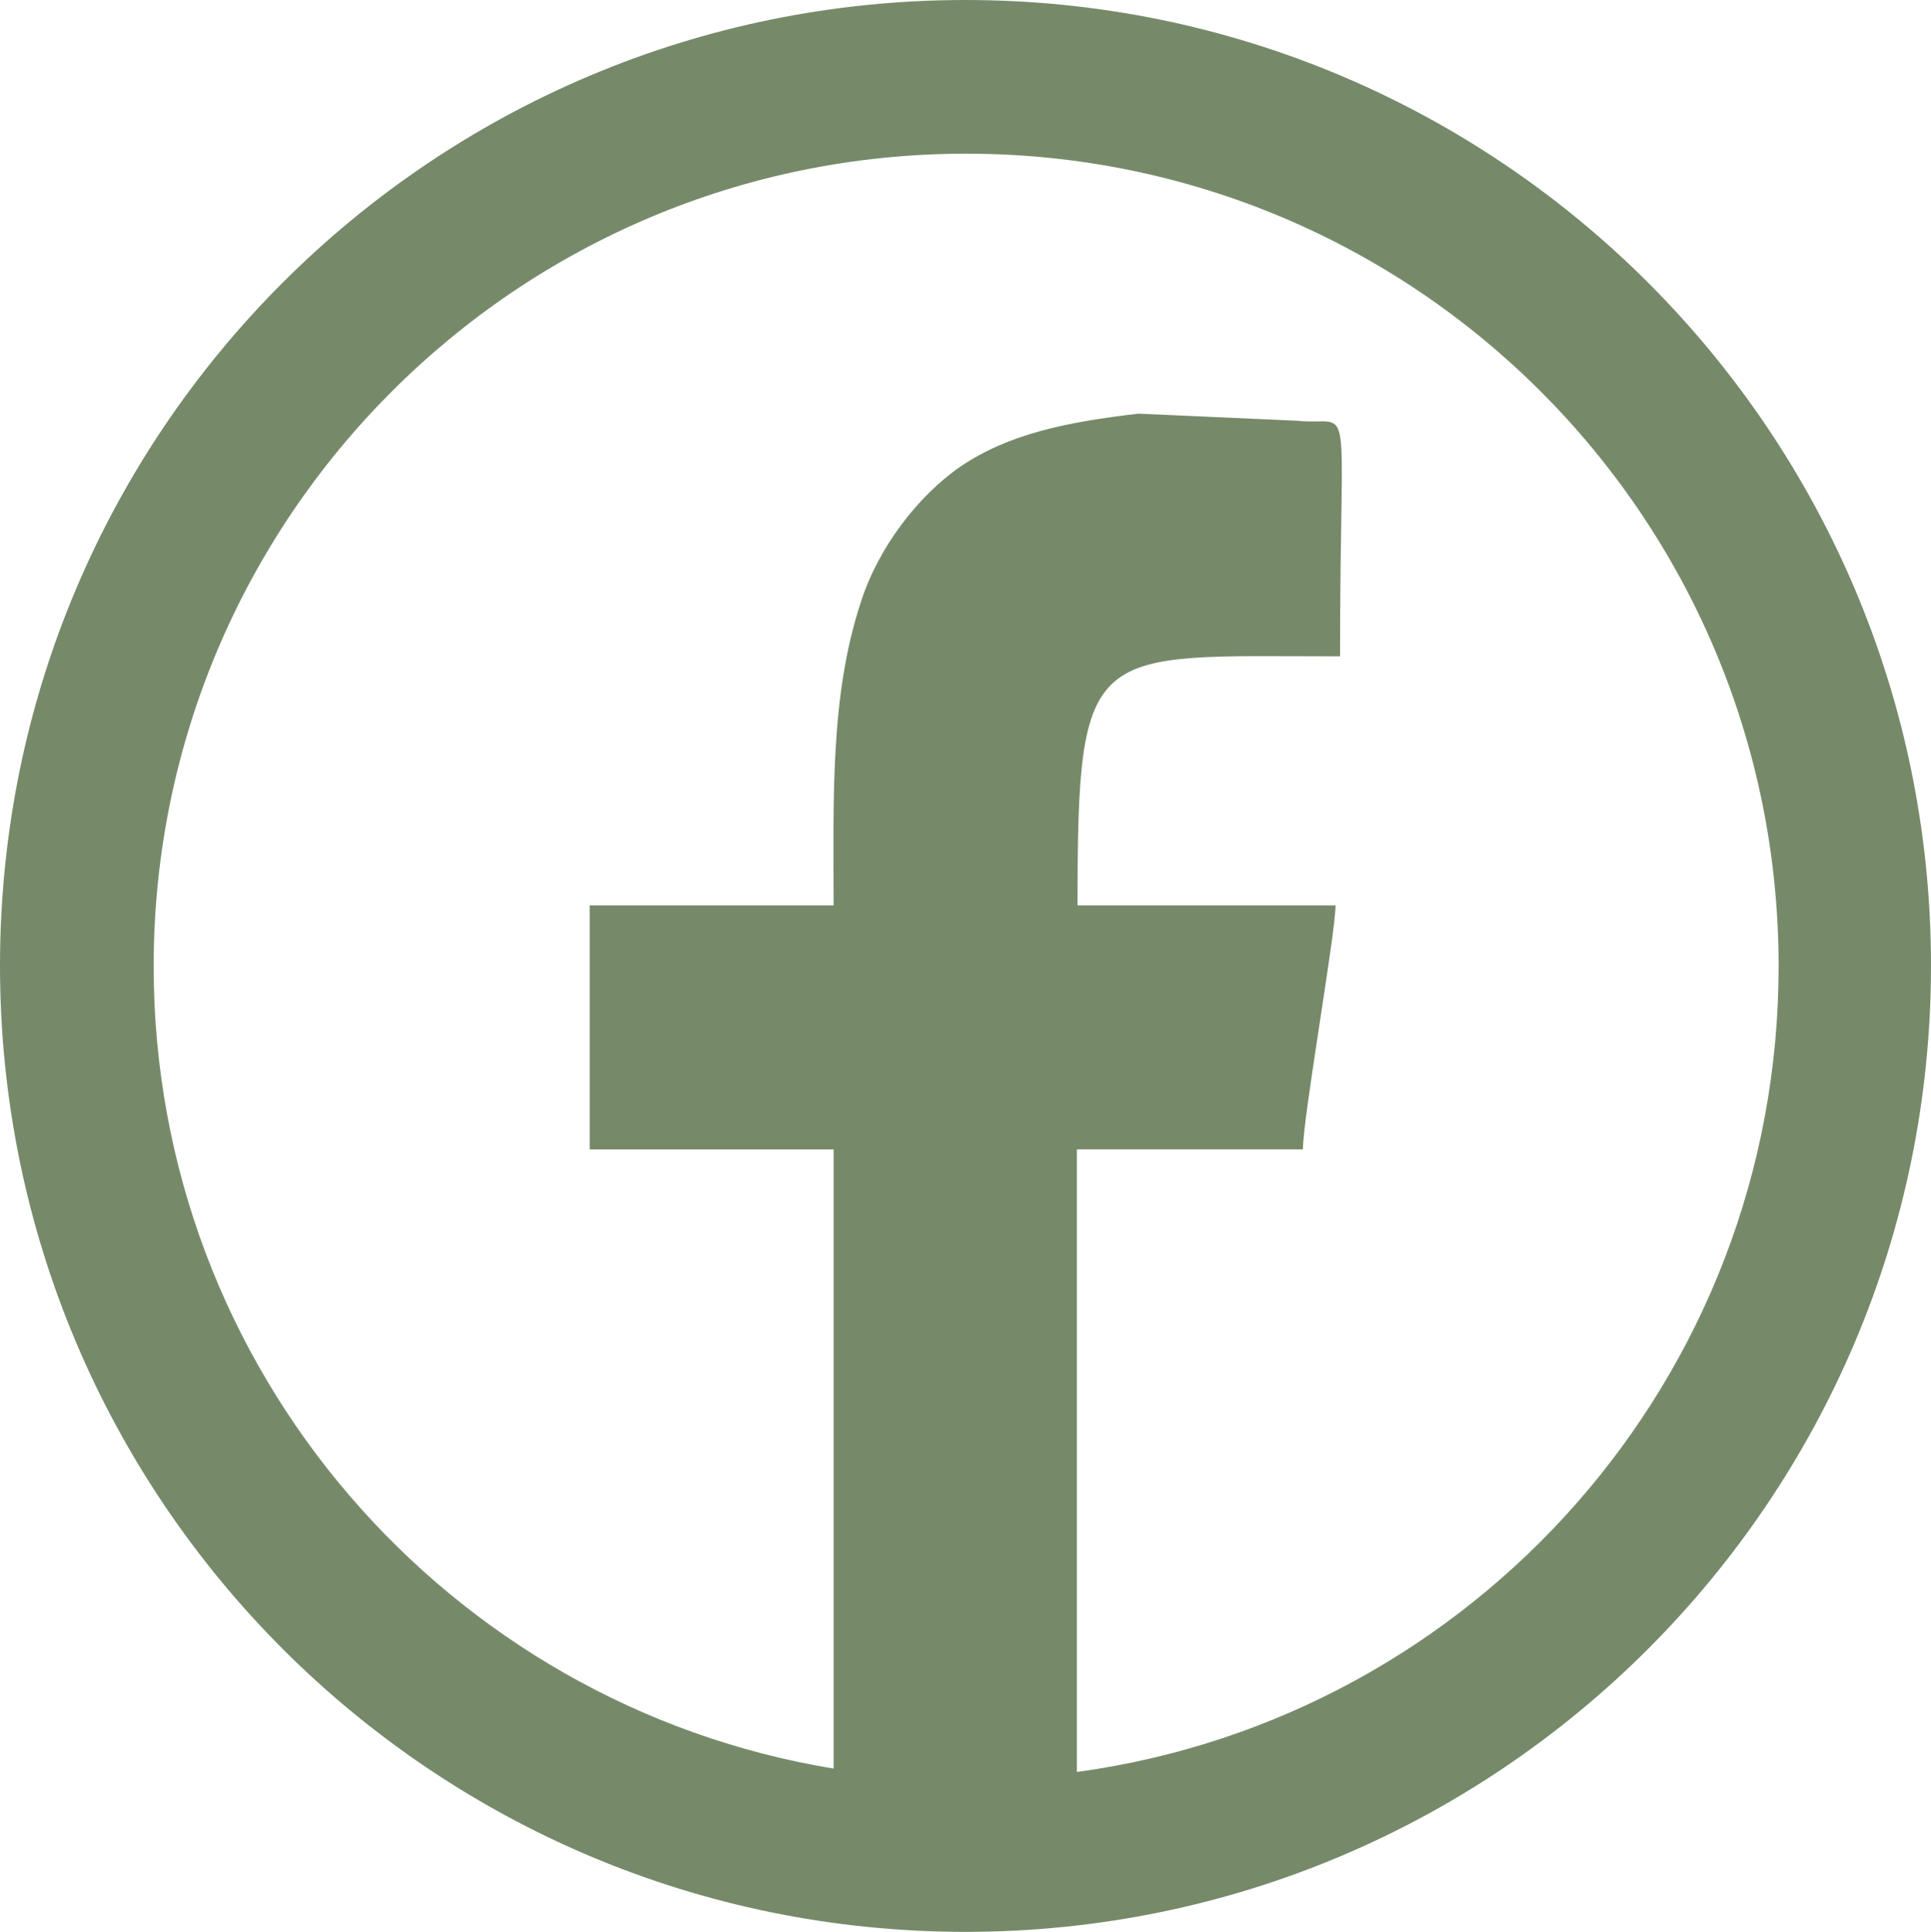
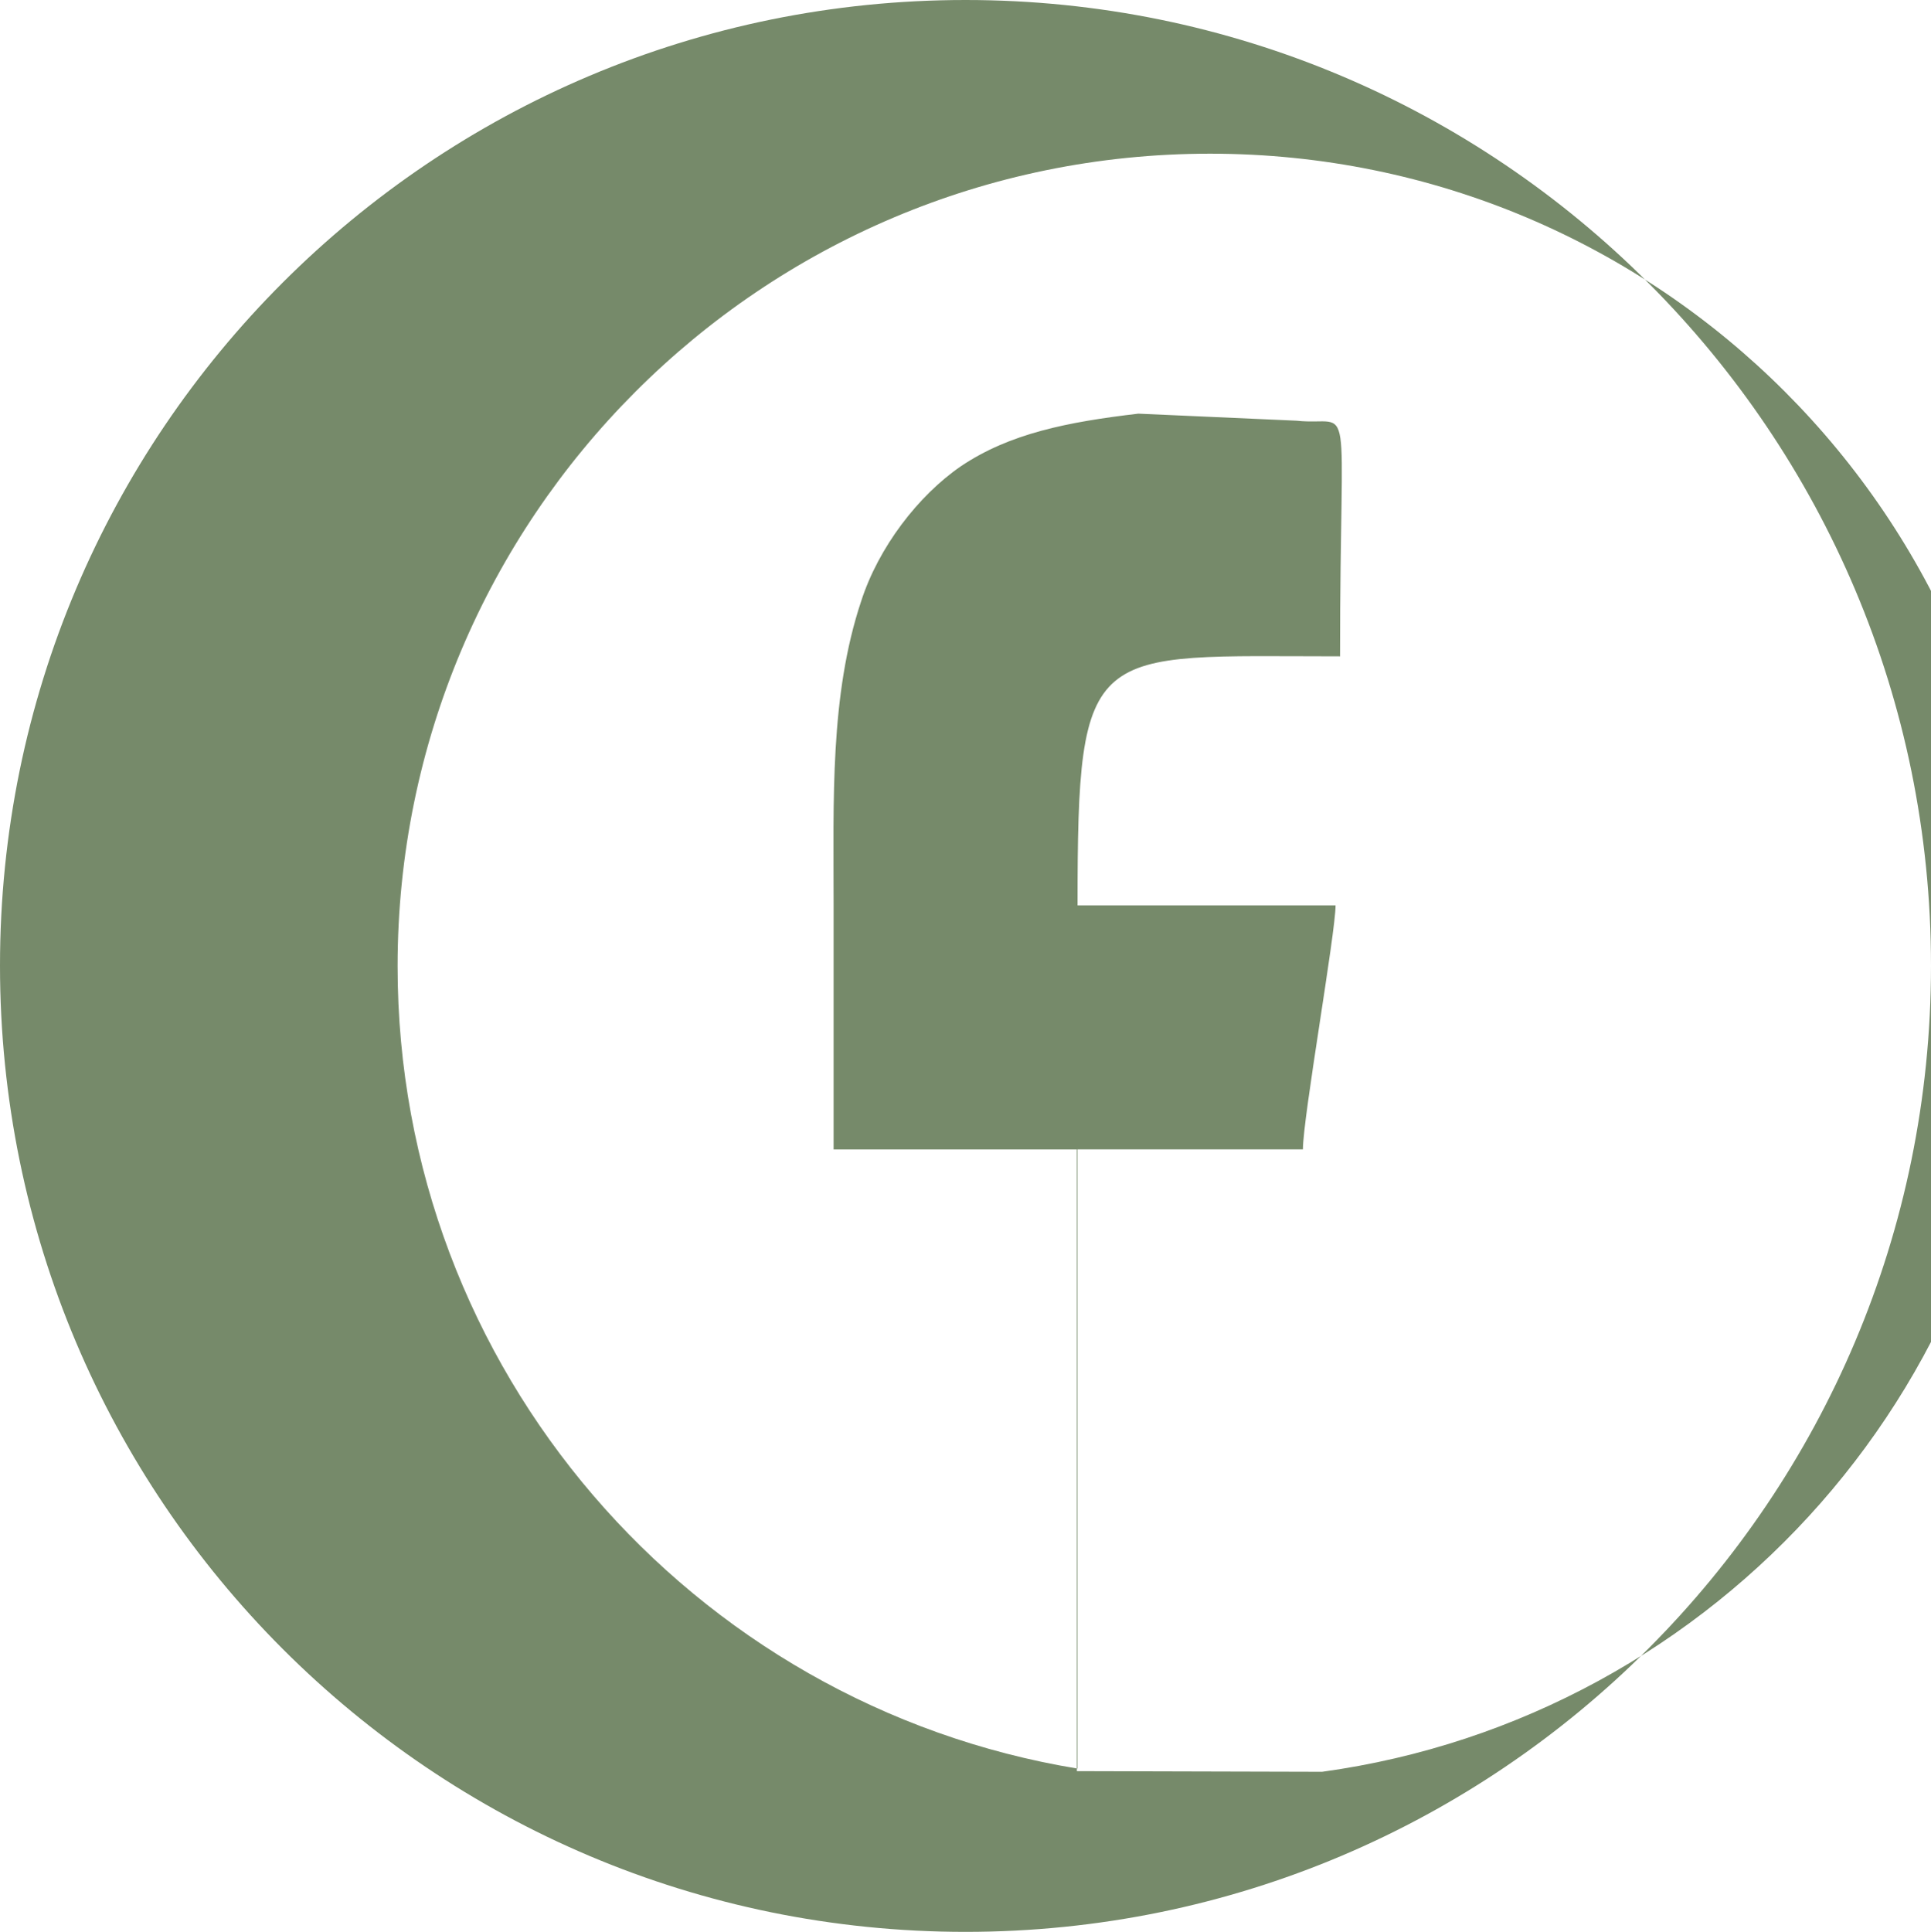
<svg xmlns="http://www.w3.org/2000/svg" id="Layer_1" viewBox="0 0 30.16 30.17">
  <defs>
    <style>
      .cls-1 {
        fill: #768a6a;
        fill-rule: evenodd;
      }
    </style>
  </defs>
-   <path class="cls-1" d="M15.08,0c8.33,0,15.08,6.75,15.08,15.08s-6.75,15.09-15.08,15.09S0,23.42,0,15.08,6.75,0,15.08,0h0ZM16.82,27.66v-9.71h3.53c0-.49.51-3.38.51-3.81h-4.03c0-4.15.19-3.89,4.1-3.89,0-4.28.24-3.58-.68-3.68l-2.47-.11c-1.11.13-2.01.31-2.77.82-.67.46-1.29,1.27-1.56,2.11-.49,1.47-.43,3.11-.43,4.75h-3.81v3.81h3.81v9.67c-6.02-.99-10.62-6.22-10.62-12.53,0-7,5.67-12.69,12.69-12.69s12.69,5.68,12.69,12.69c0,6.43-4.76,11.73-10.94,12.58h-.02Z" />
+   <path class="cls-1" d="M15.08,0c8.33,0,15.08,6.75,15.08,15.08s-6.75,15.09-15.08,15.09S0,23.42,0,15.08,6.75,0,15.08,0h0ZM16.82,27.66v-9.71h3.53c0-.49.51-3.38.51-3.81h-4.03c0-4.15.19-3.89,4.1-3.89,0-4.28.24-3.58-.68-3.68l-2.47-.11c-1.11.13-2.01.31-2.77.82-.67.46-1.29,1.27-1.56,2.11-.49,1.47-.43,3.11-.43,4.75v3.81h3.81v9.67c-6.02-.99-10.62-6.22-10.62-12.53,0-7,5.67-12.69,12.69-12.69s12.69,5.68,12.69,12.69c0,6.43-4.76,11.73-10.94,12.58h-.02Z" />
</svg>